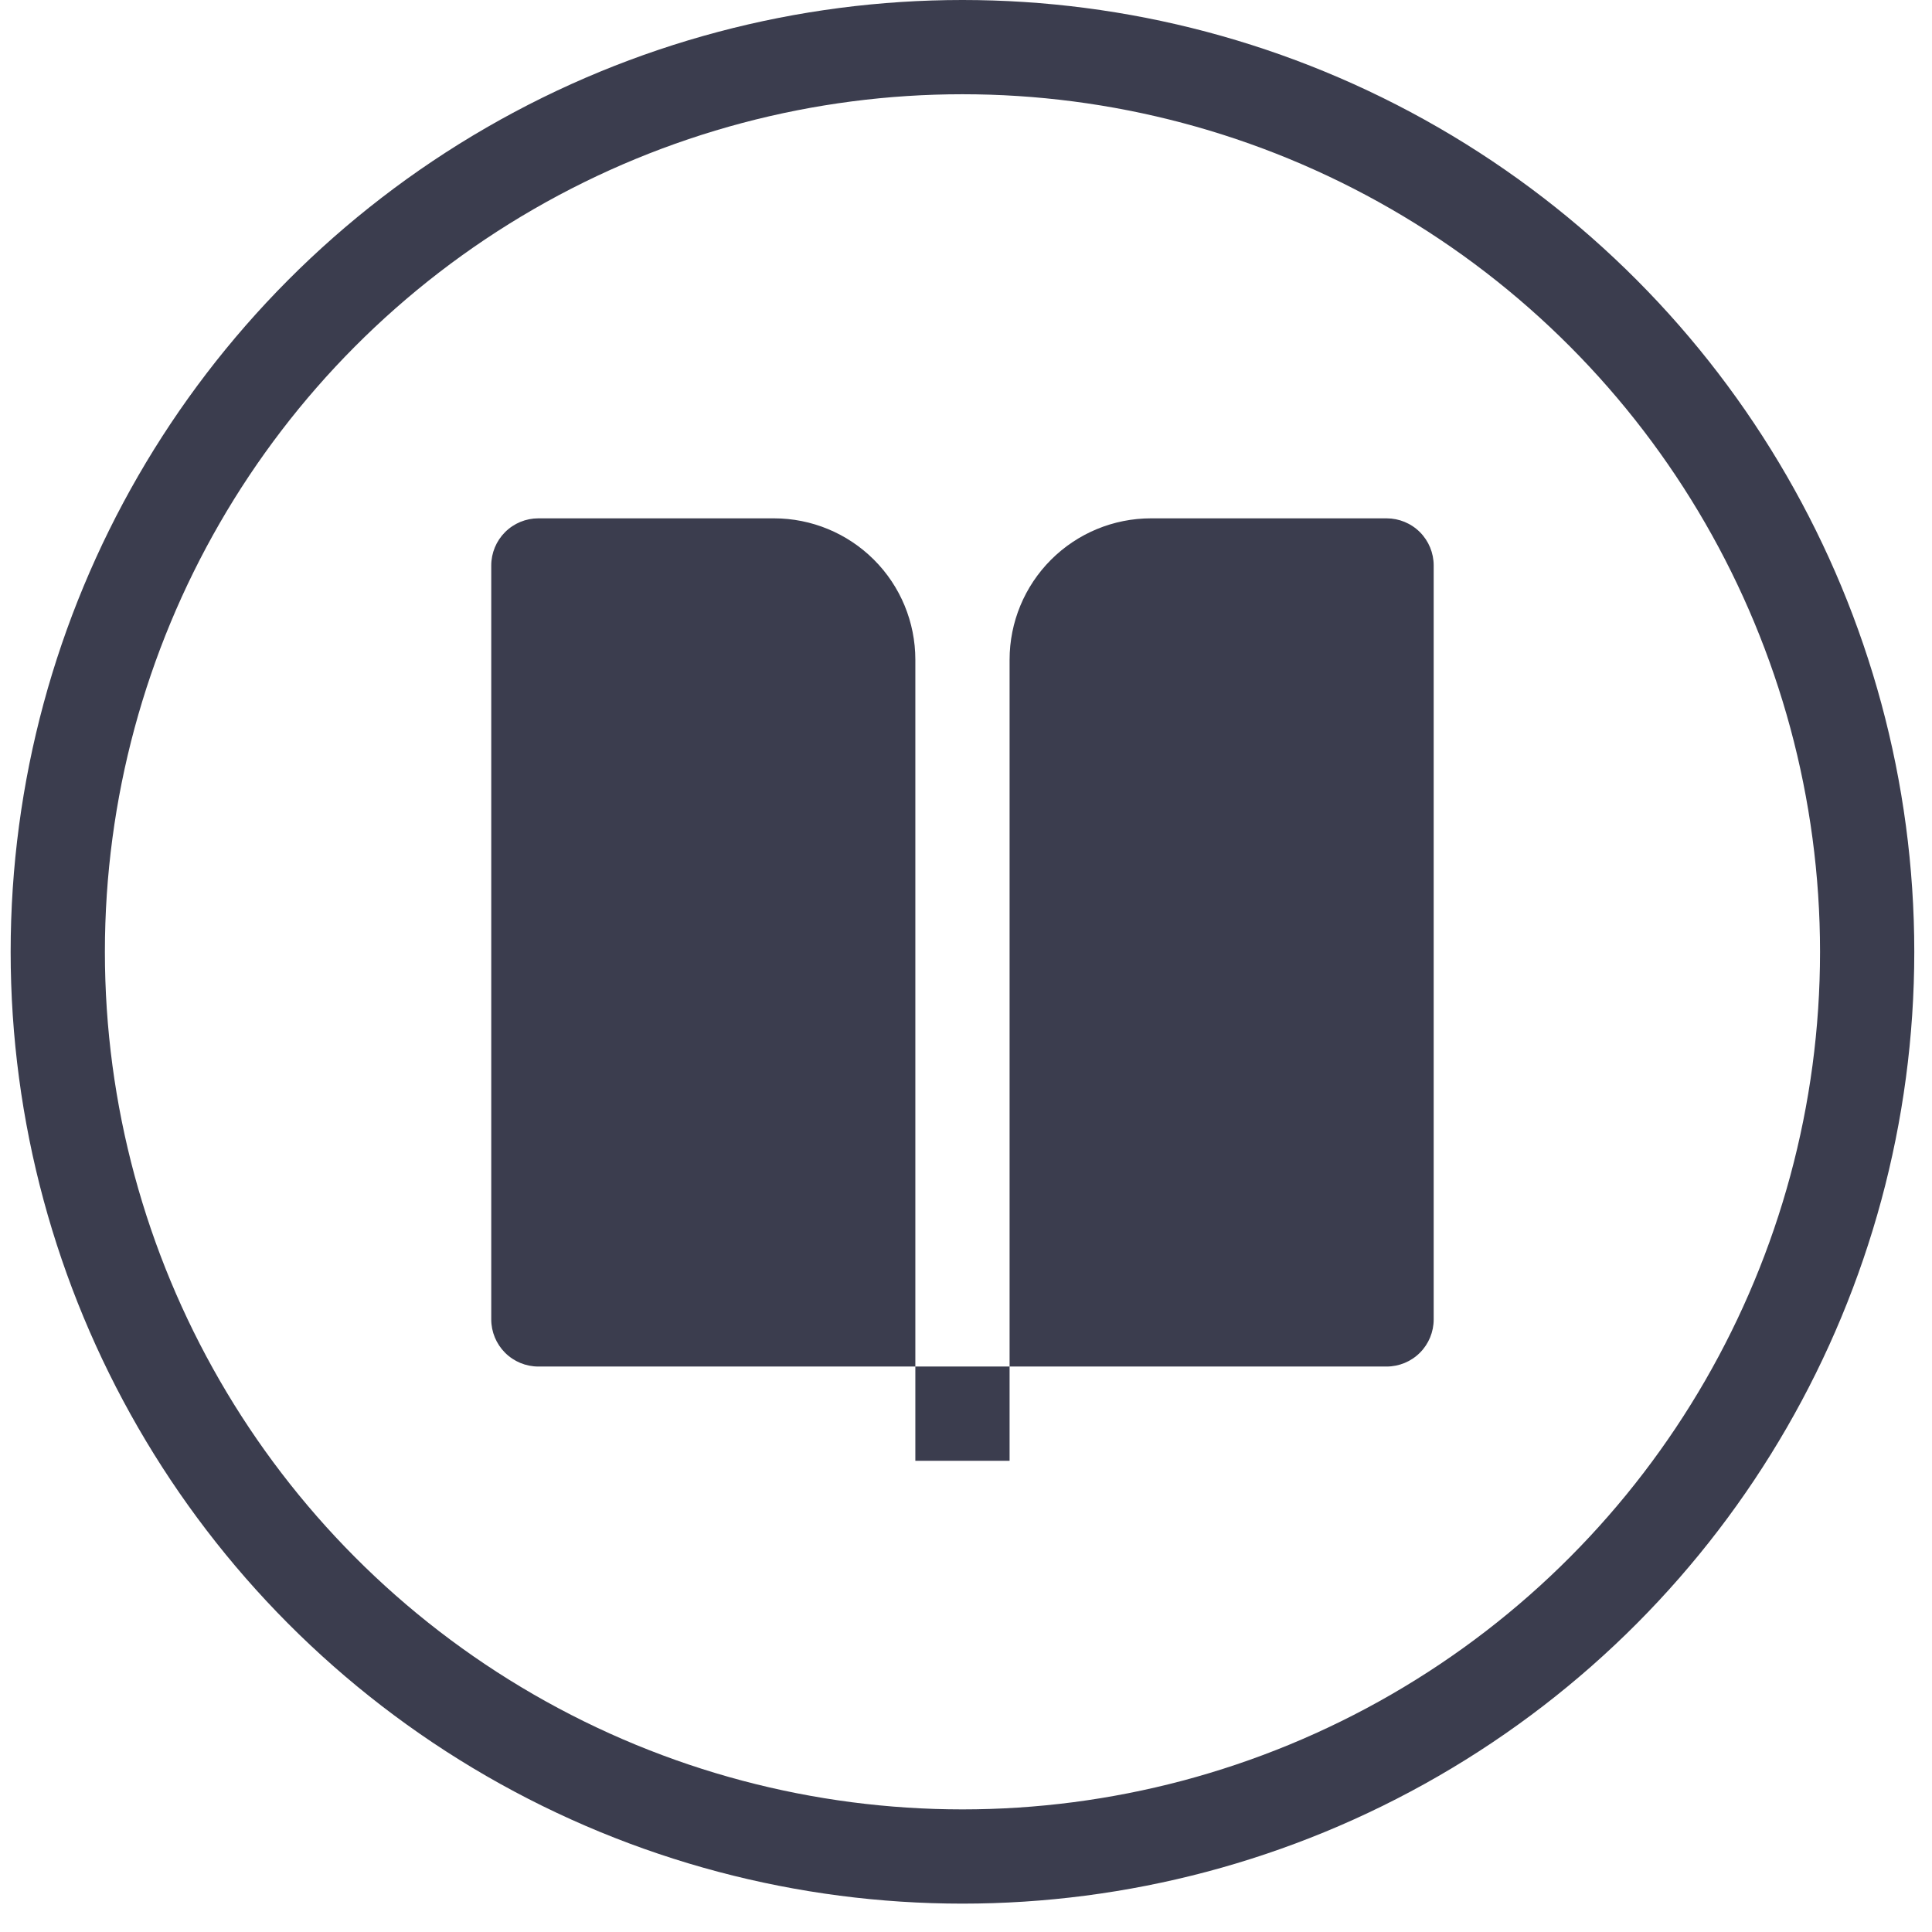
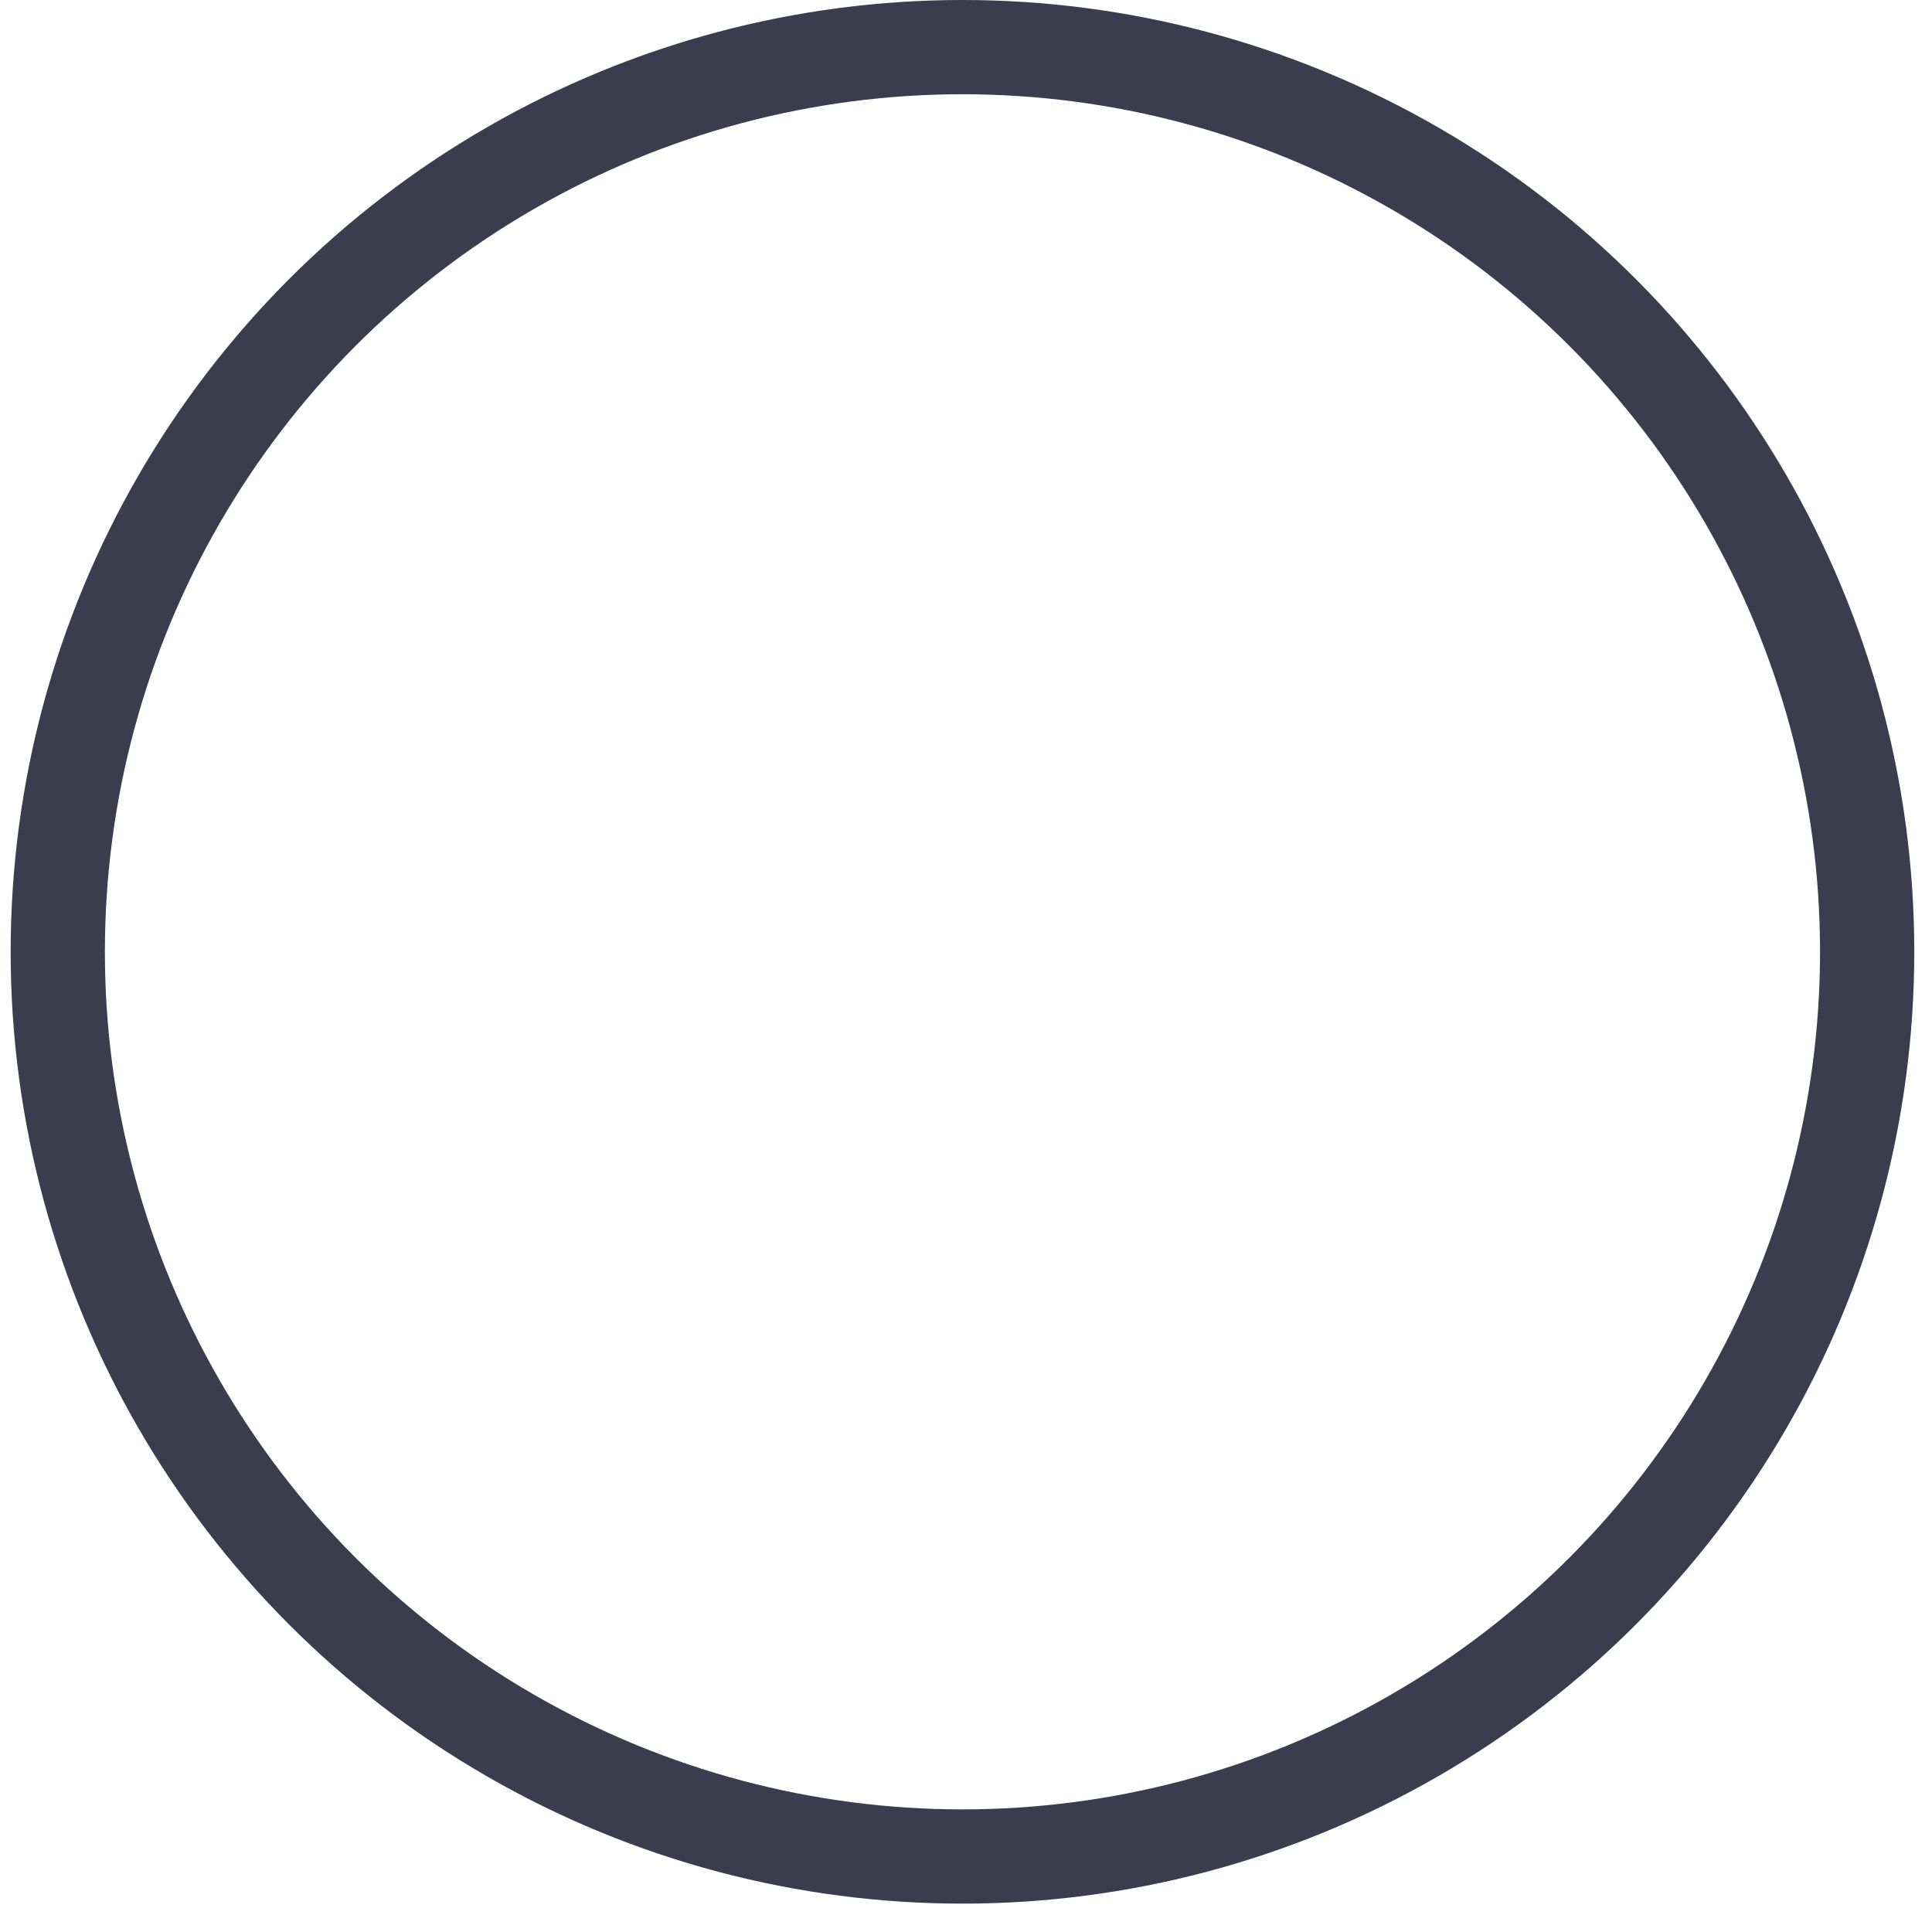
<svg xmlns="http://www.w3.org/2000/svg" width="41" height="41" viewBox="0 0 41 41" fill="none">
  <circle cx="20.425" cy="20.199" r="19.199" stroke="#3B3D4E" stroke-width="2" />
  <g clip-path="url(#clip0_2302_64)">
    <path d="M29.425 29H21.425V14C21.425 13.204 21.742 12.441 22.304 11.879C22.867 11.316 23.63 11 24.425 11H29.425C29.691 11 29.945 11.105 30.133 11.293C30.32 11.48 30.425 11.735 30.425 12V28C30.425 28.265 30.32 28.52 30.133 28.707C29.945 28.895 29.691 29 29.425 29ZM19.425 29H11.425C11.16 29 10.906 28.895 10.718 28.707C10.531 28.52 10.425 28.265 10.425 28V12C10.425 11.735 10.531 11.48 10.718 11.293C10.906 11.105 11.16 11 11.425 11H16.425C17.221 11 17.984 11.316 18.547 11.879C19.11 12.441 19.425 13.204 19.425 14V29ZM19.425 29H21.425V31H19.425V29Z" fill="#3B3D4E" />
  </g>
  <defs>
    <clipPath id="clip0_2302_64">
-       <rect width="24" height="24" fill="white" transform="translate(8.426 8)" />
-     </clipPath>
+       </clipPath>
  </defs>
</svg>